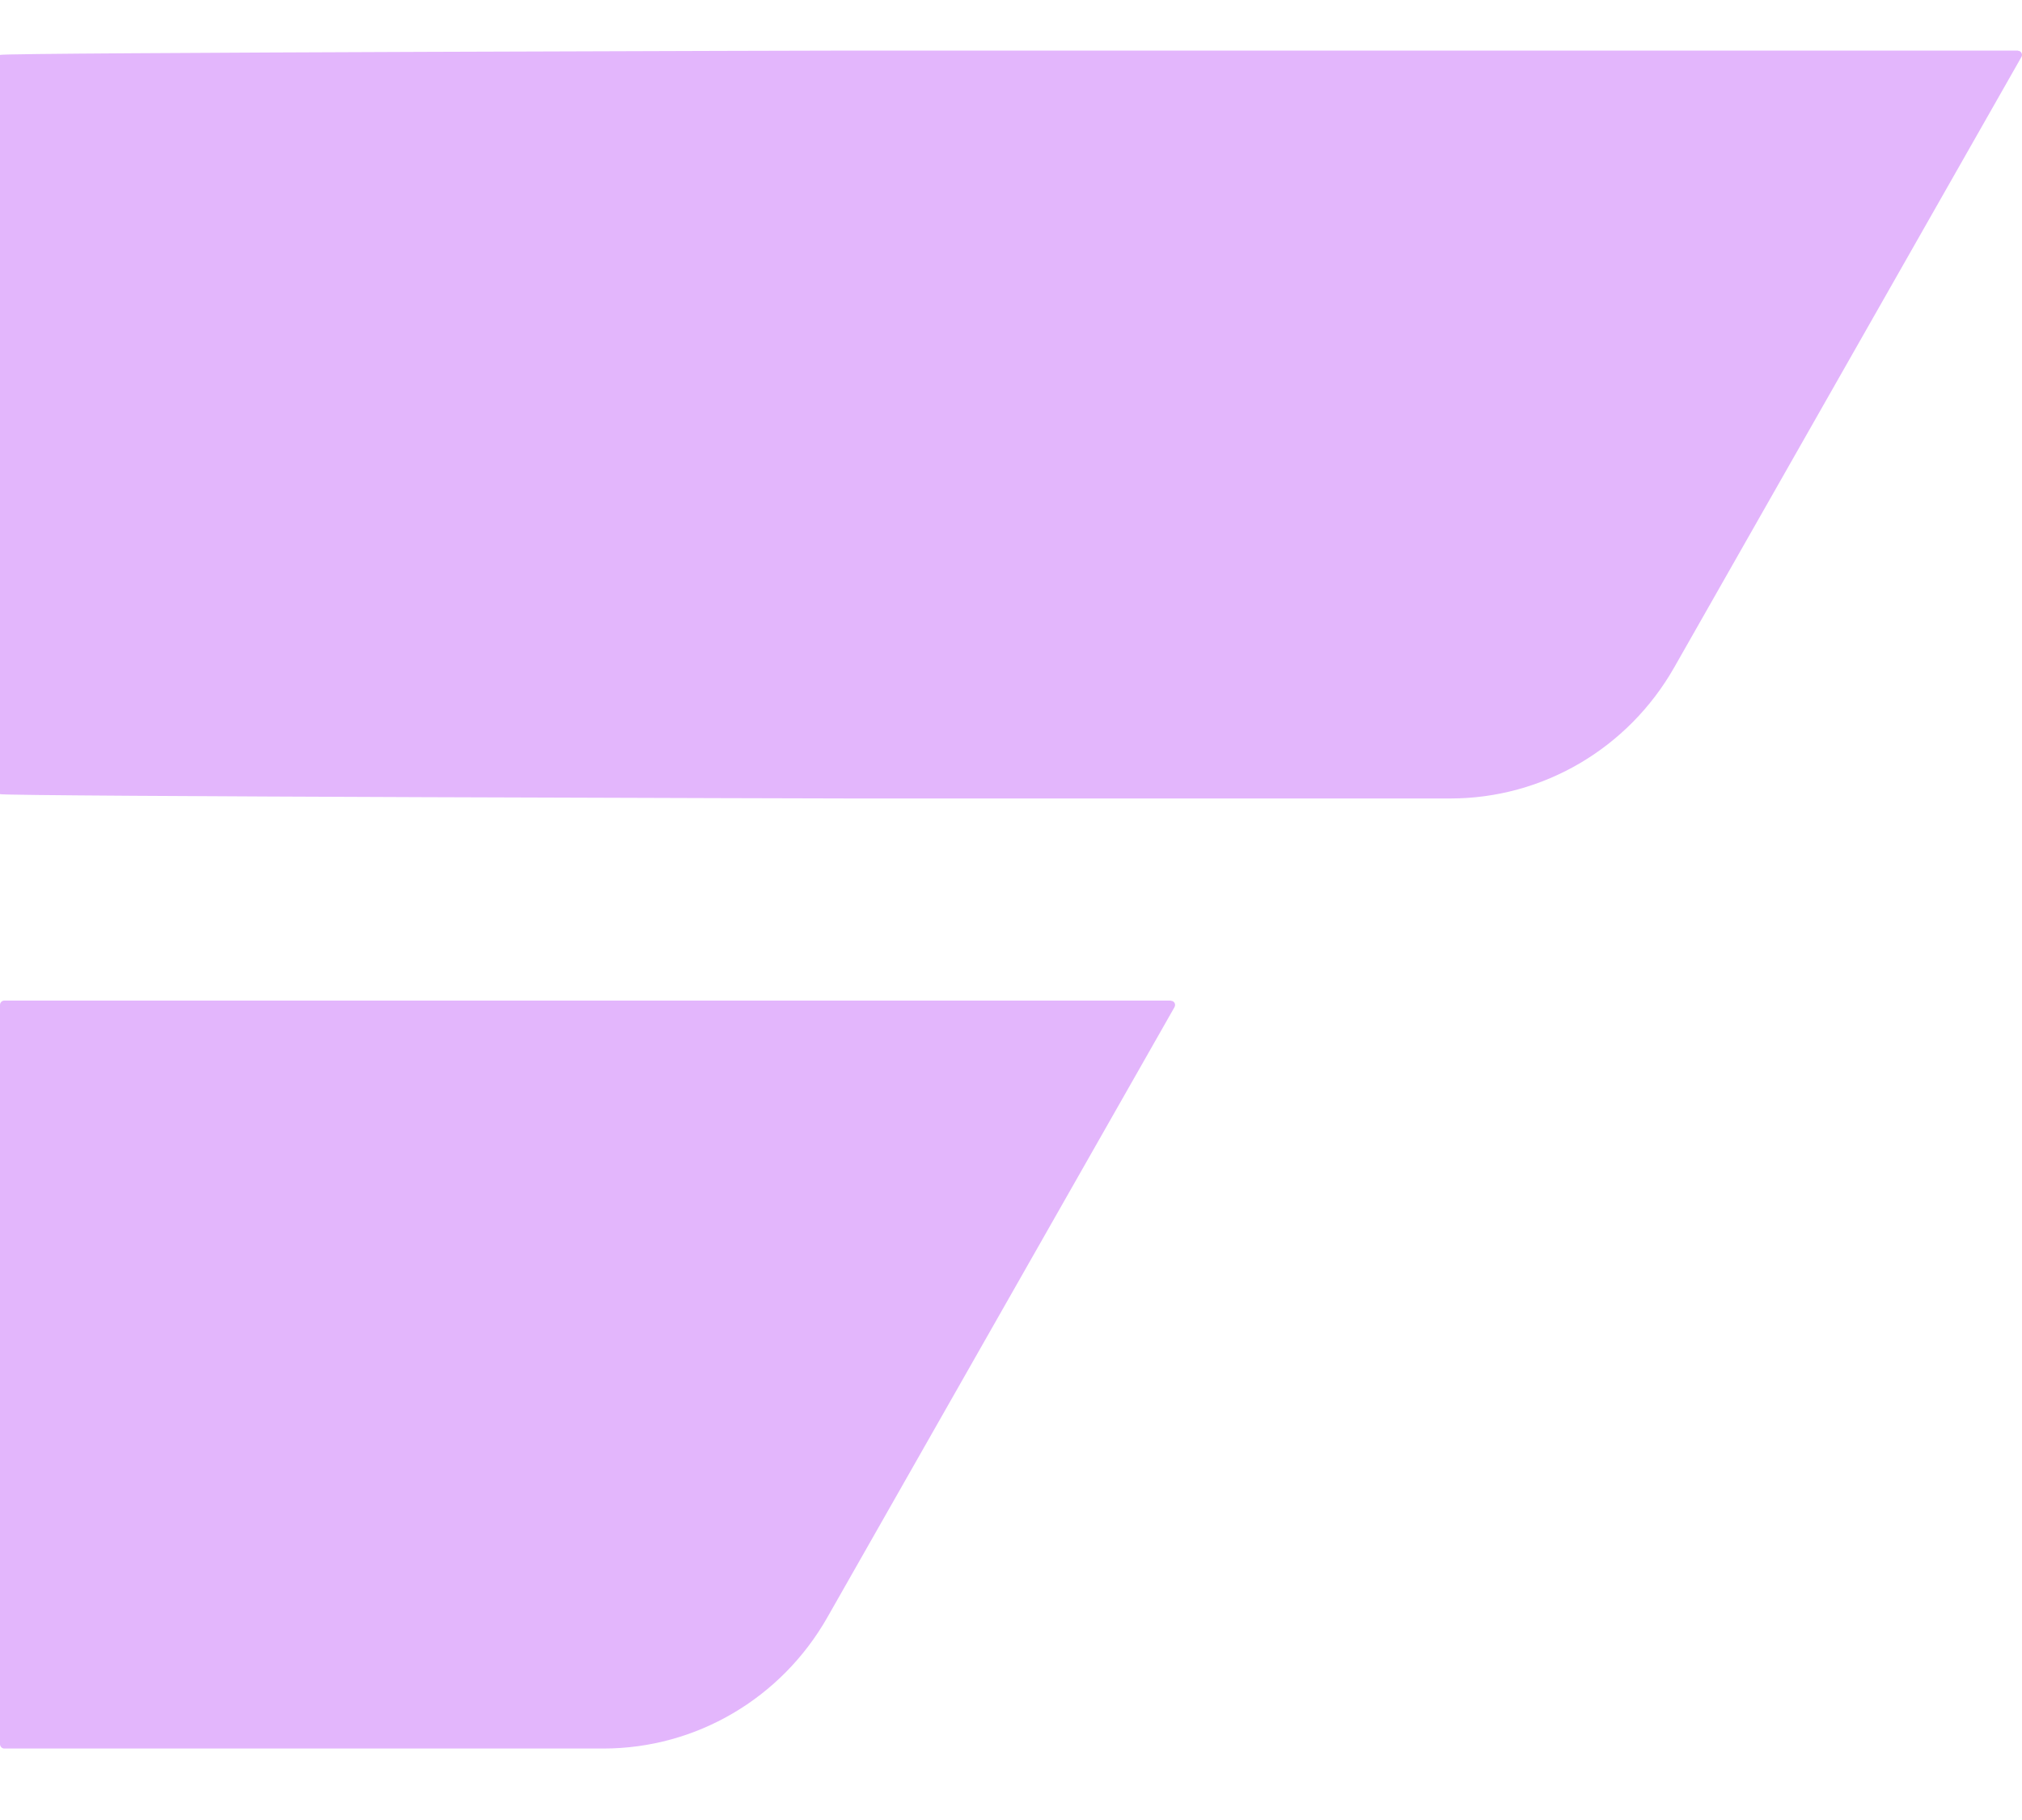
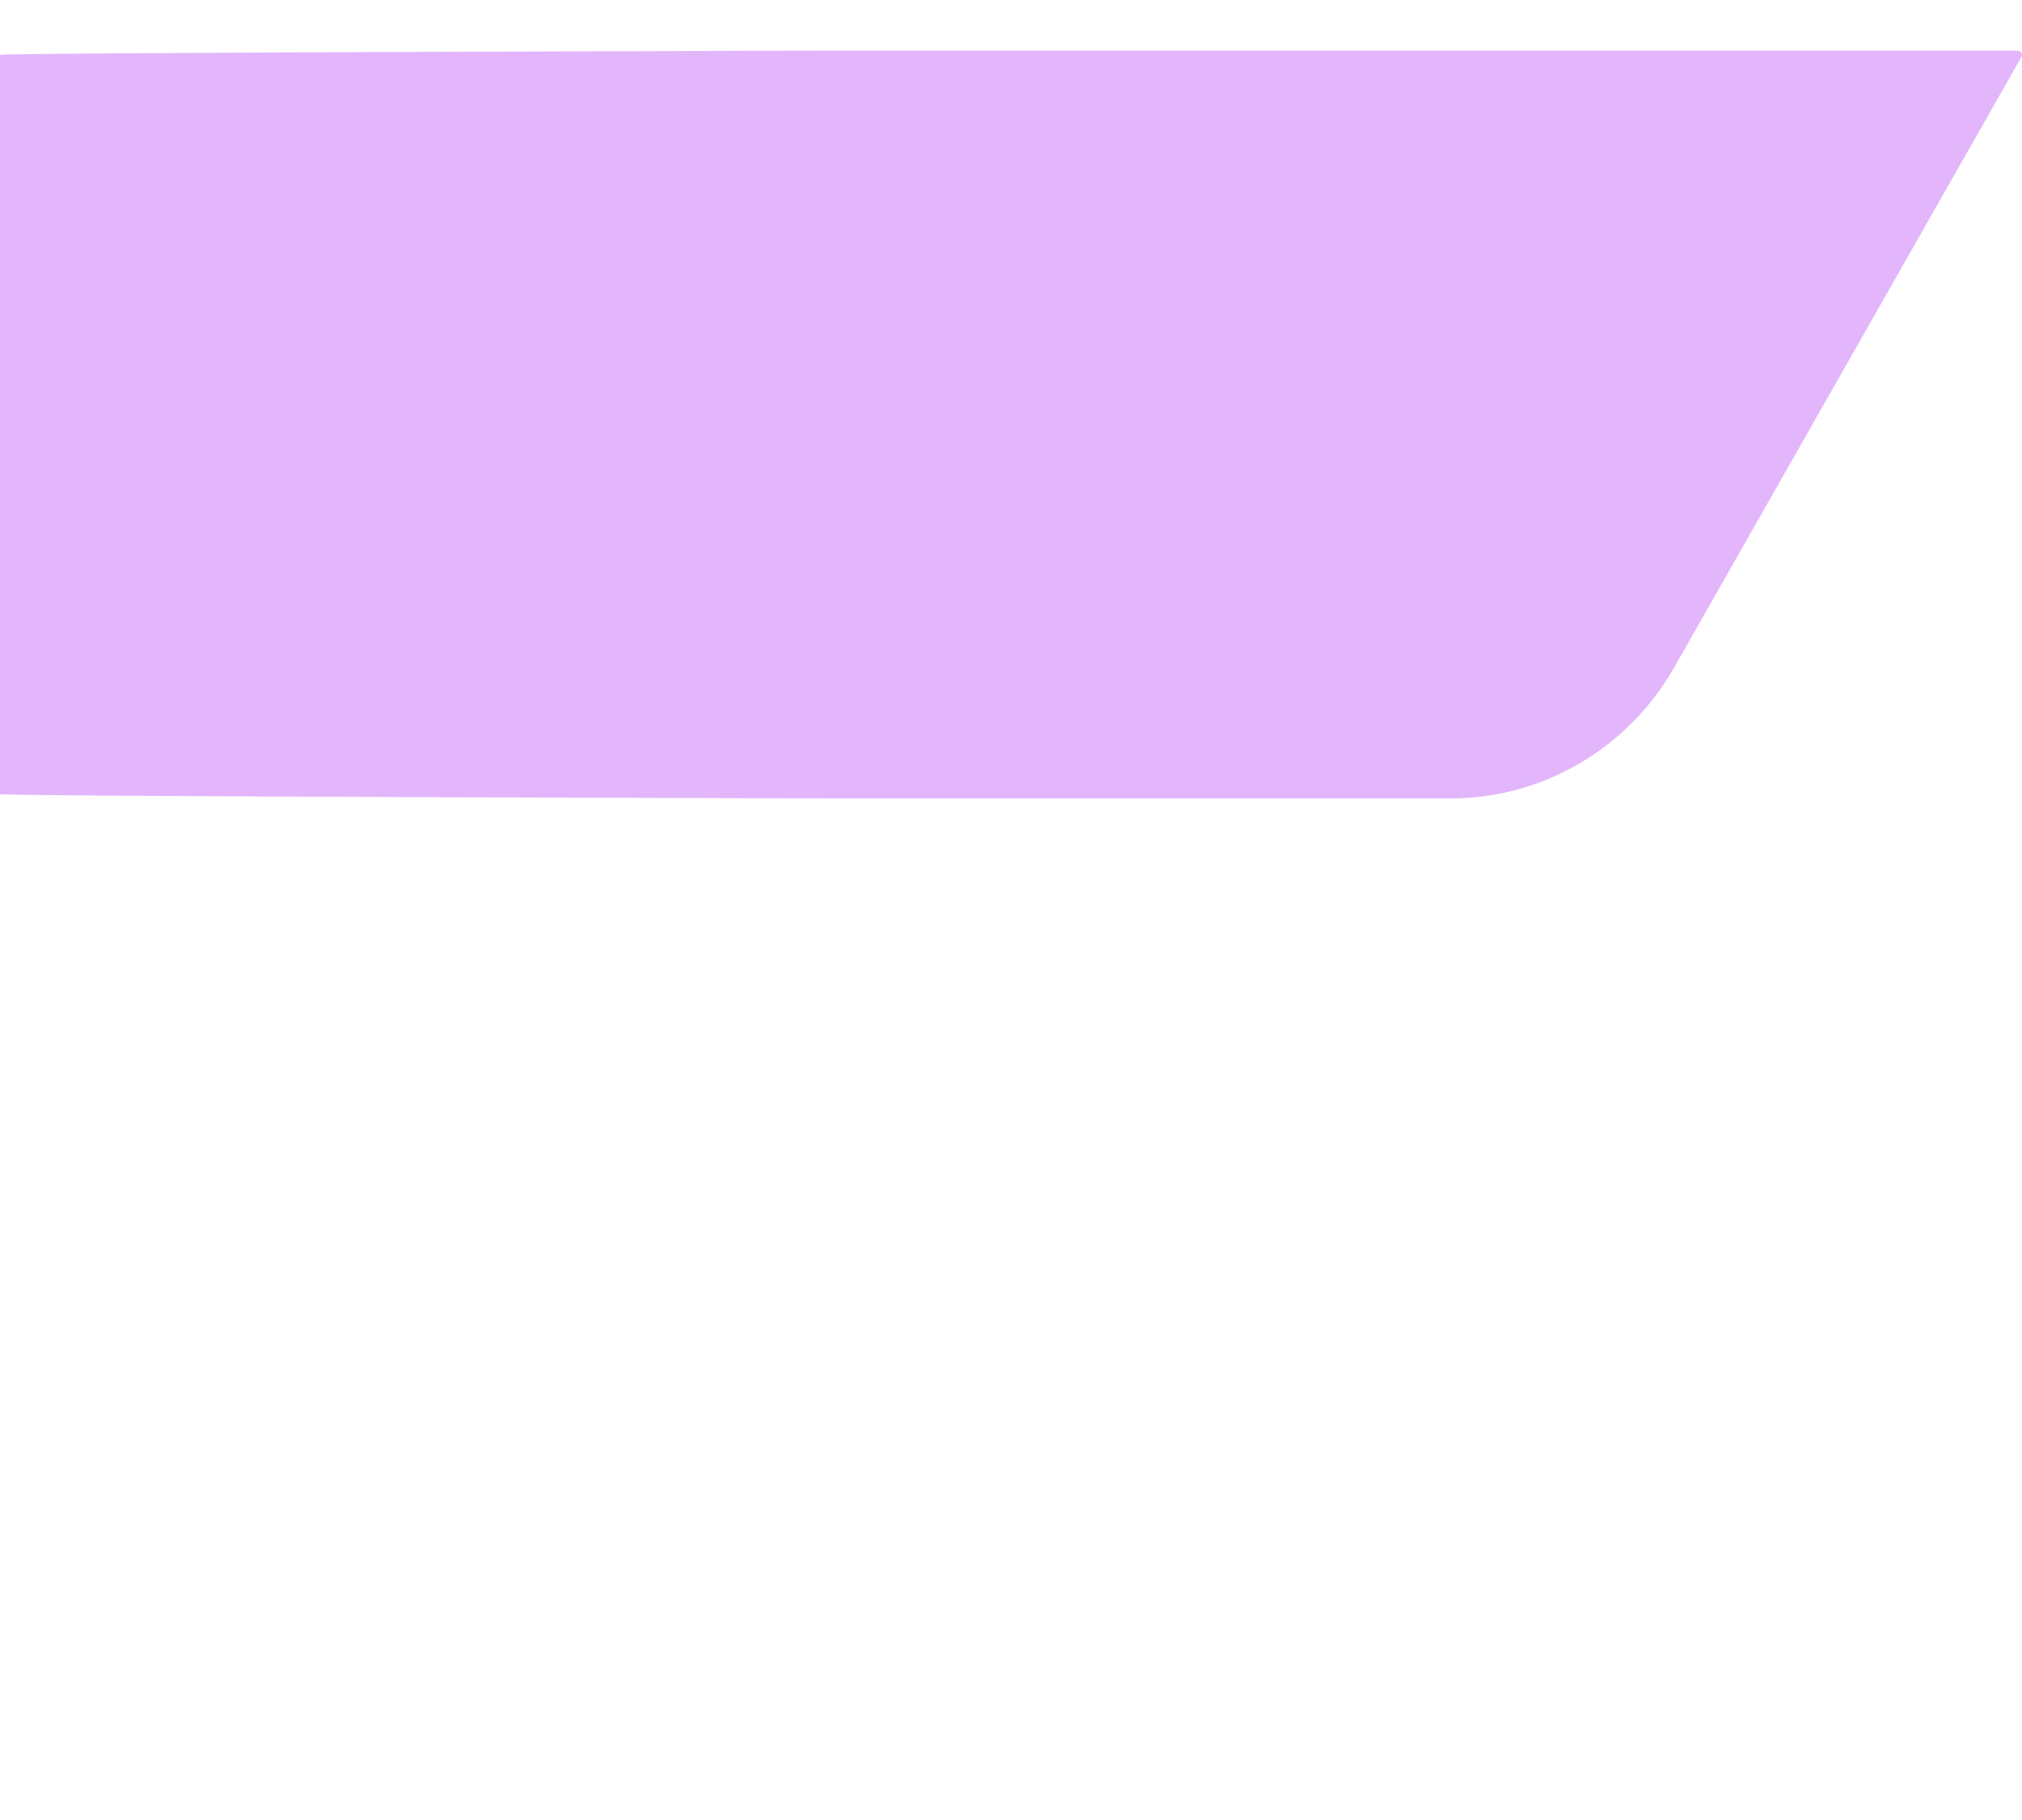
<svg xmlns="http://www.w3.org/2000/svg" width="20" height="18" viewBox="0 0 20 18" fill="none">
-   <path d="M11.582 9.896H0.042C0.019 9.896 0 9.916 0 9.939V17.25C0 17.273 0.019 17.293 0.042 17.293H5.97C6.884 17.293 7.728 16.798 8.184 15.995L11.617 9.961C11.633 9.932 11.614 9.898 11.582 9.898V9.896Z" fill="#E3B6FC" />
  <path d="M19.959 0.5H8.419C8.397 0.5 0 0.52 0 0.543V7.854C0 7.877 8.397 7.897 8.419 7.897H14.347C15.261 7.897 16.105 7.402 16.561 6.599L19.994 0.564C20.01 0.536 19.991 0.502 19.959 0.502V0.5Z" fill="#E3B6FC" />
</svg>